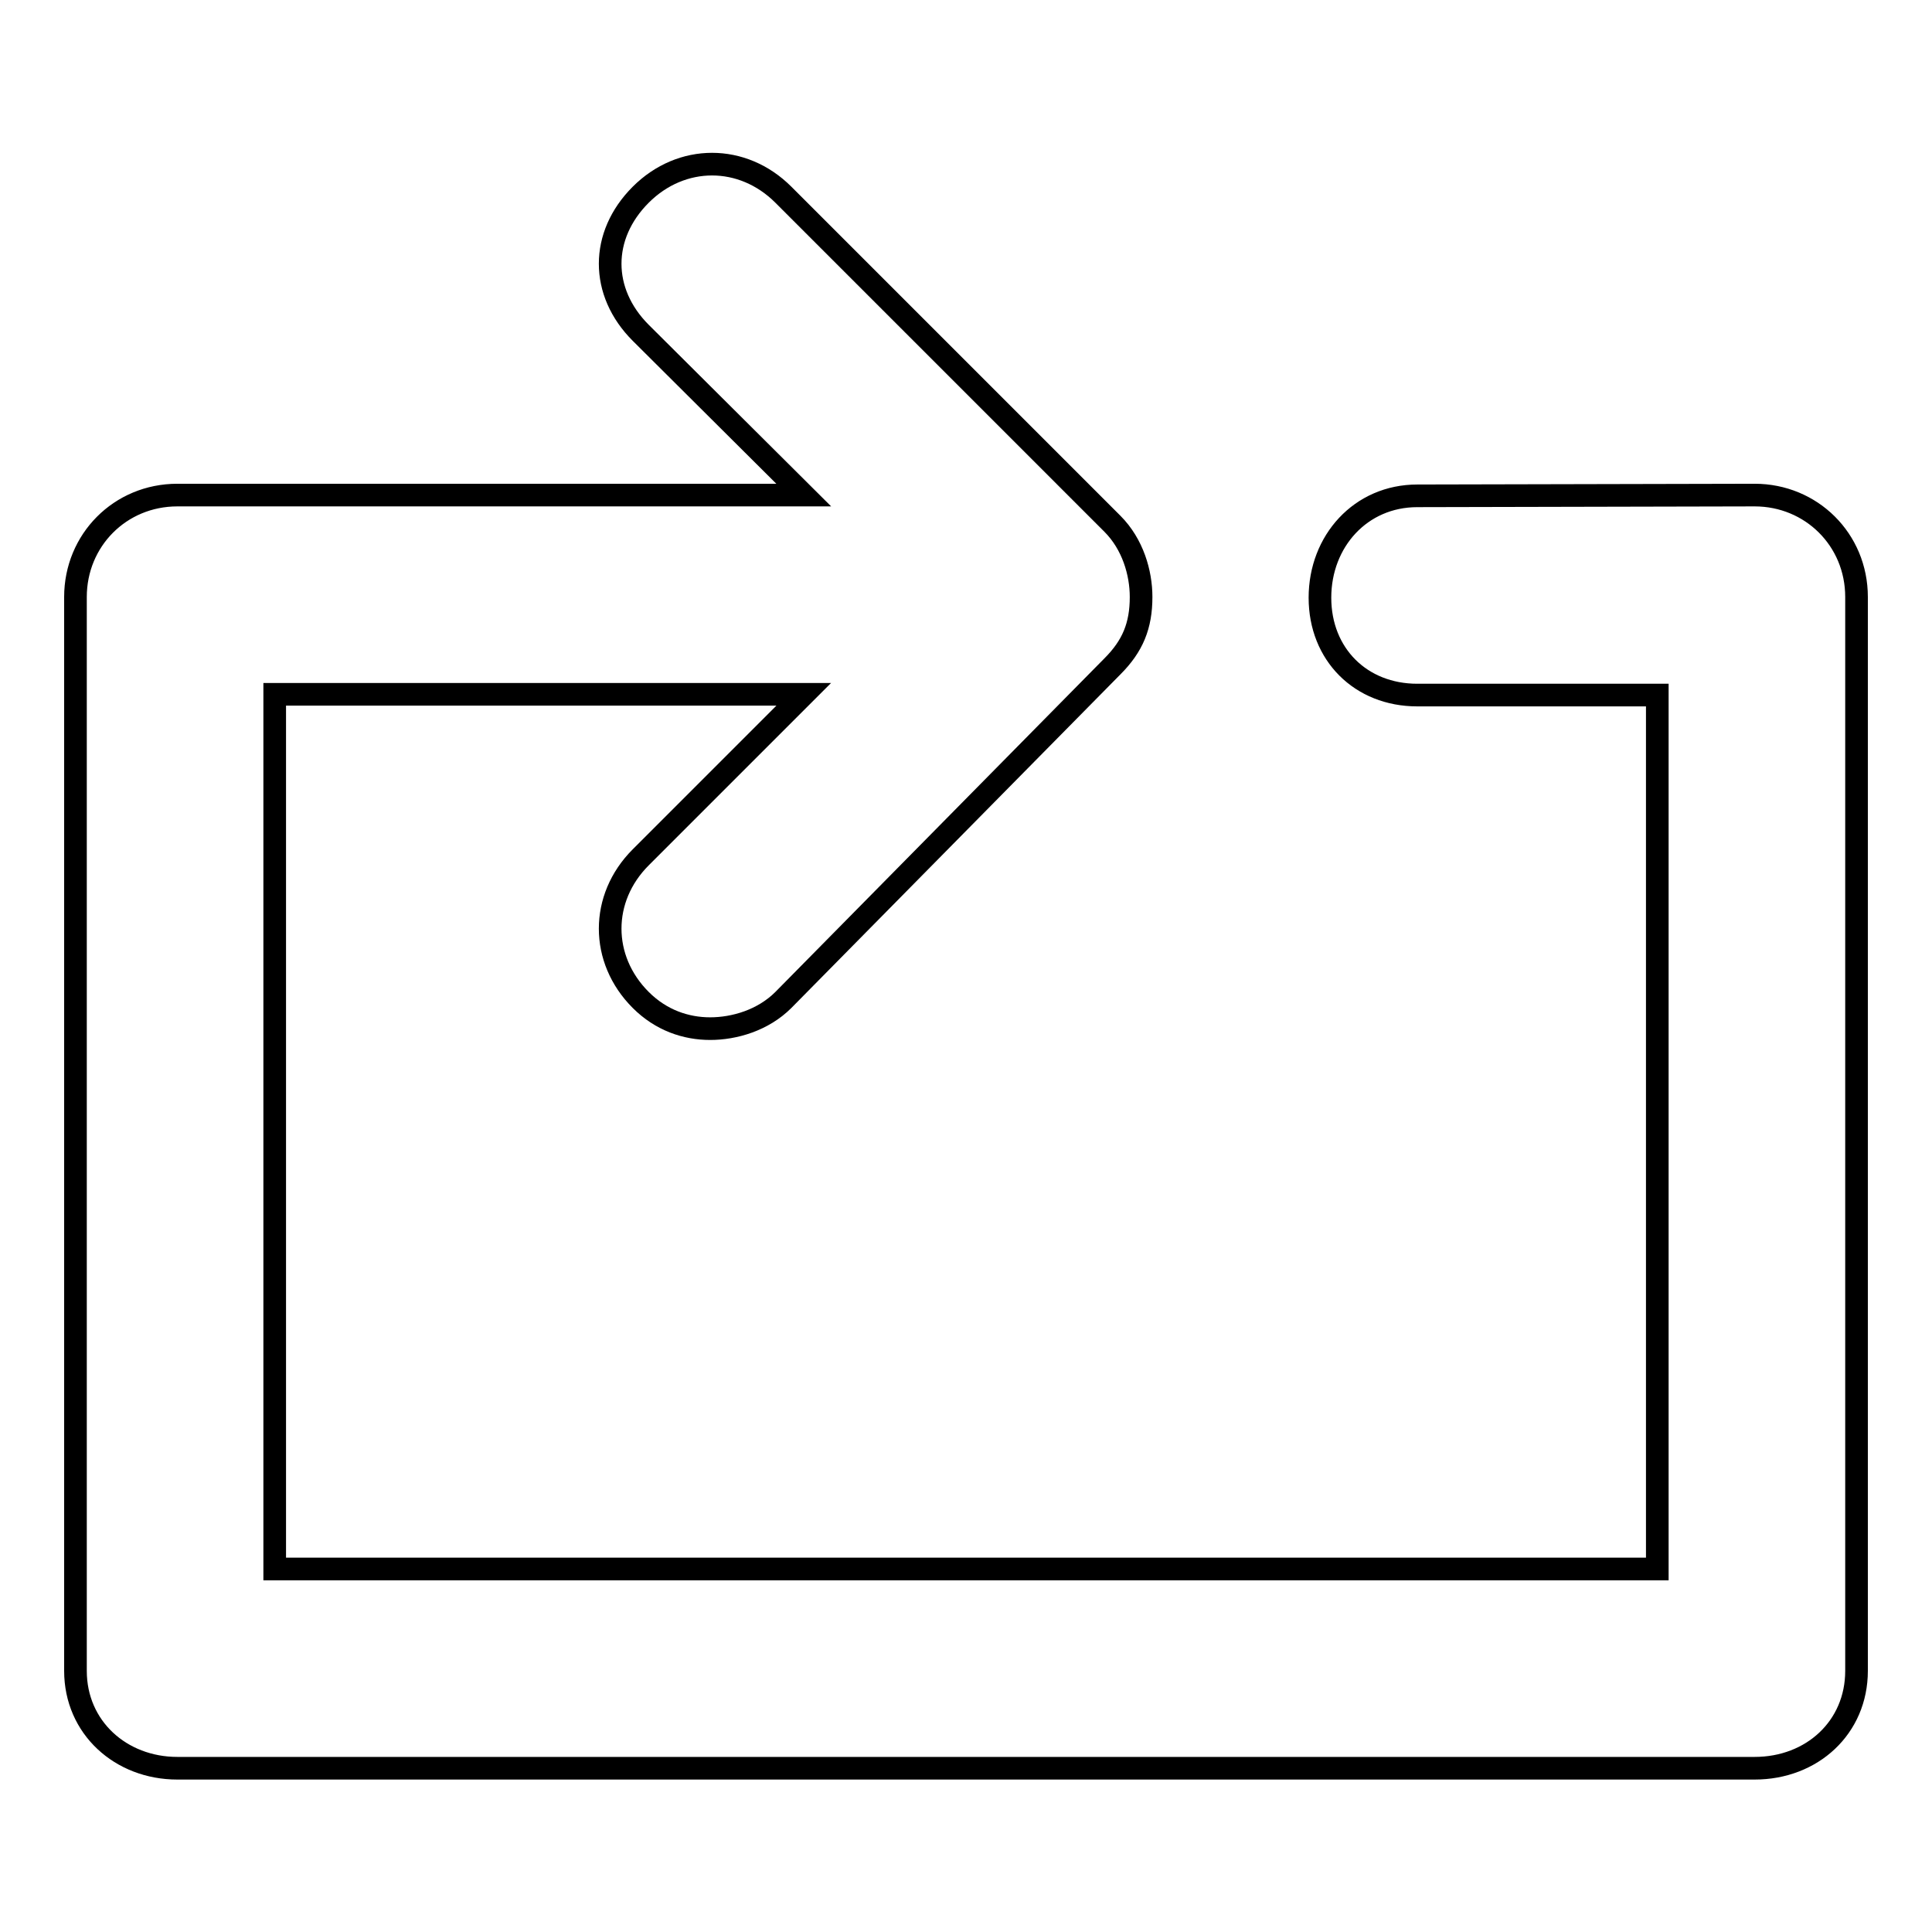
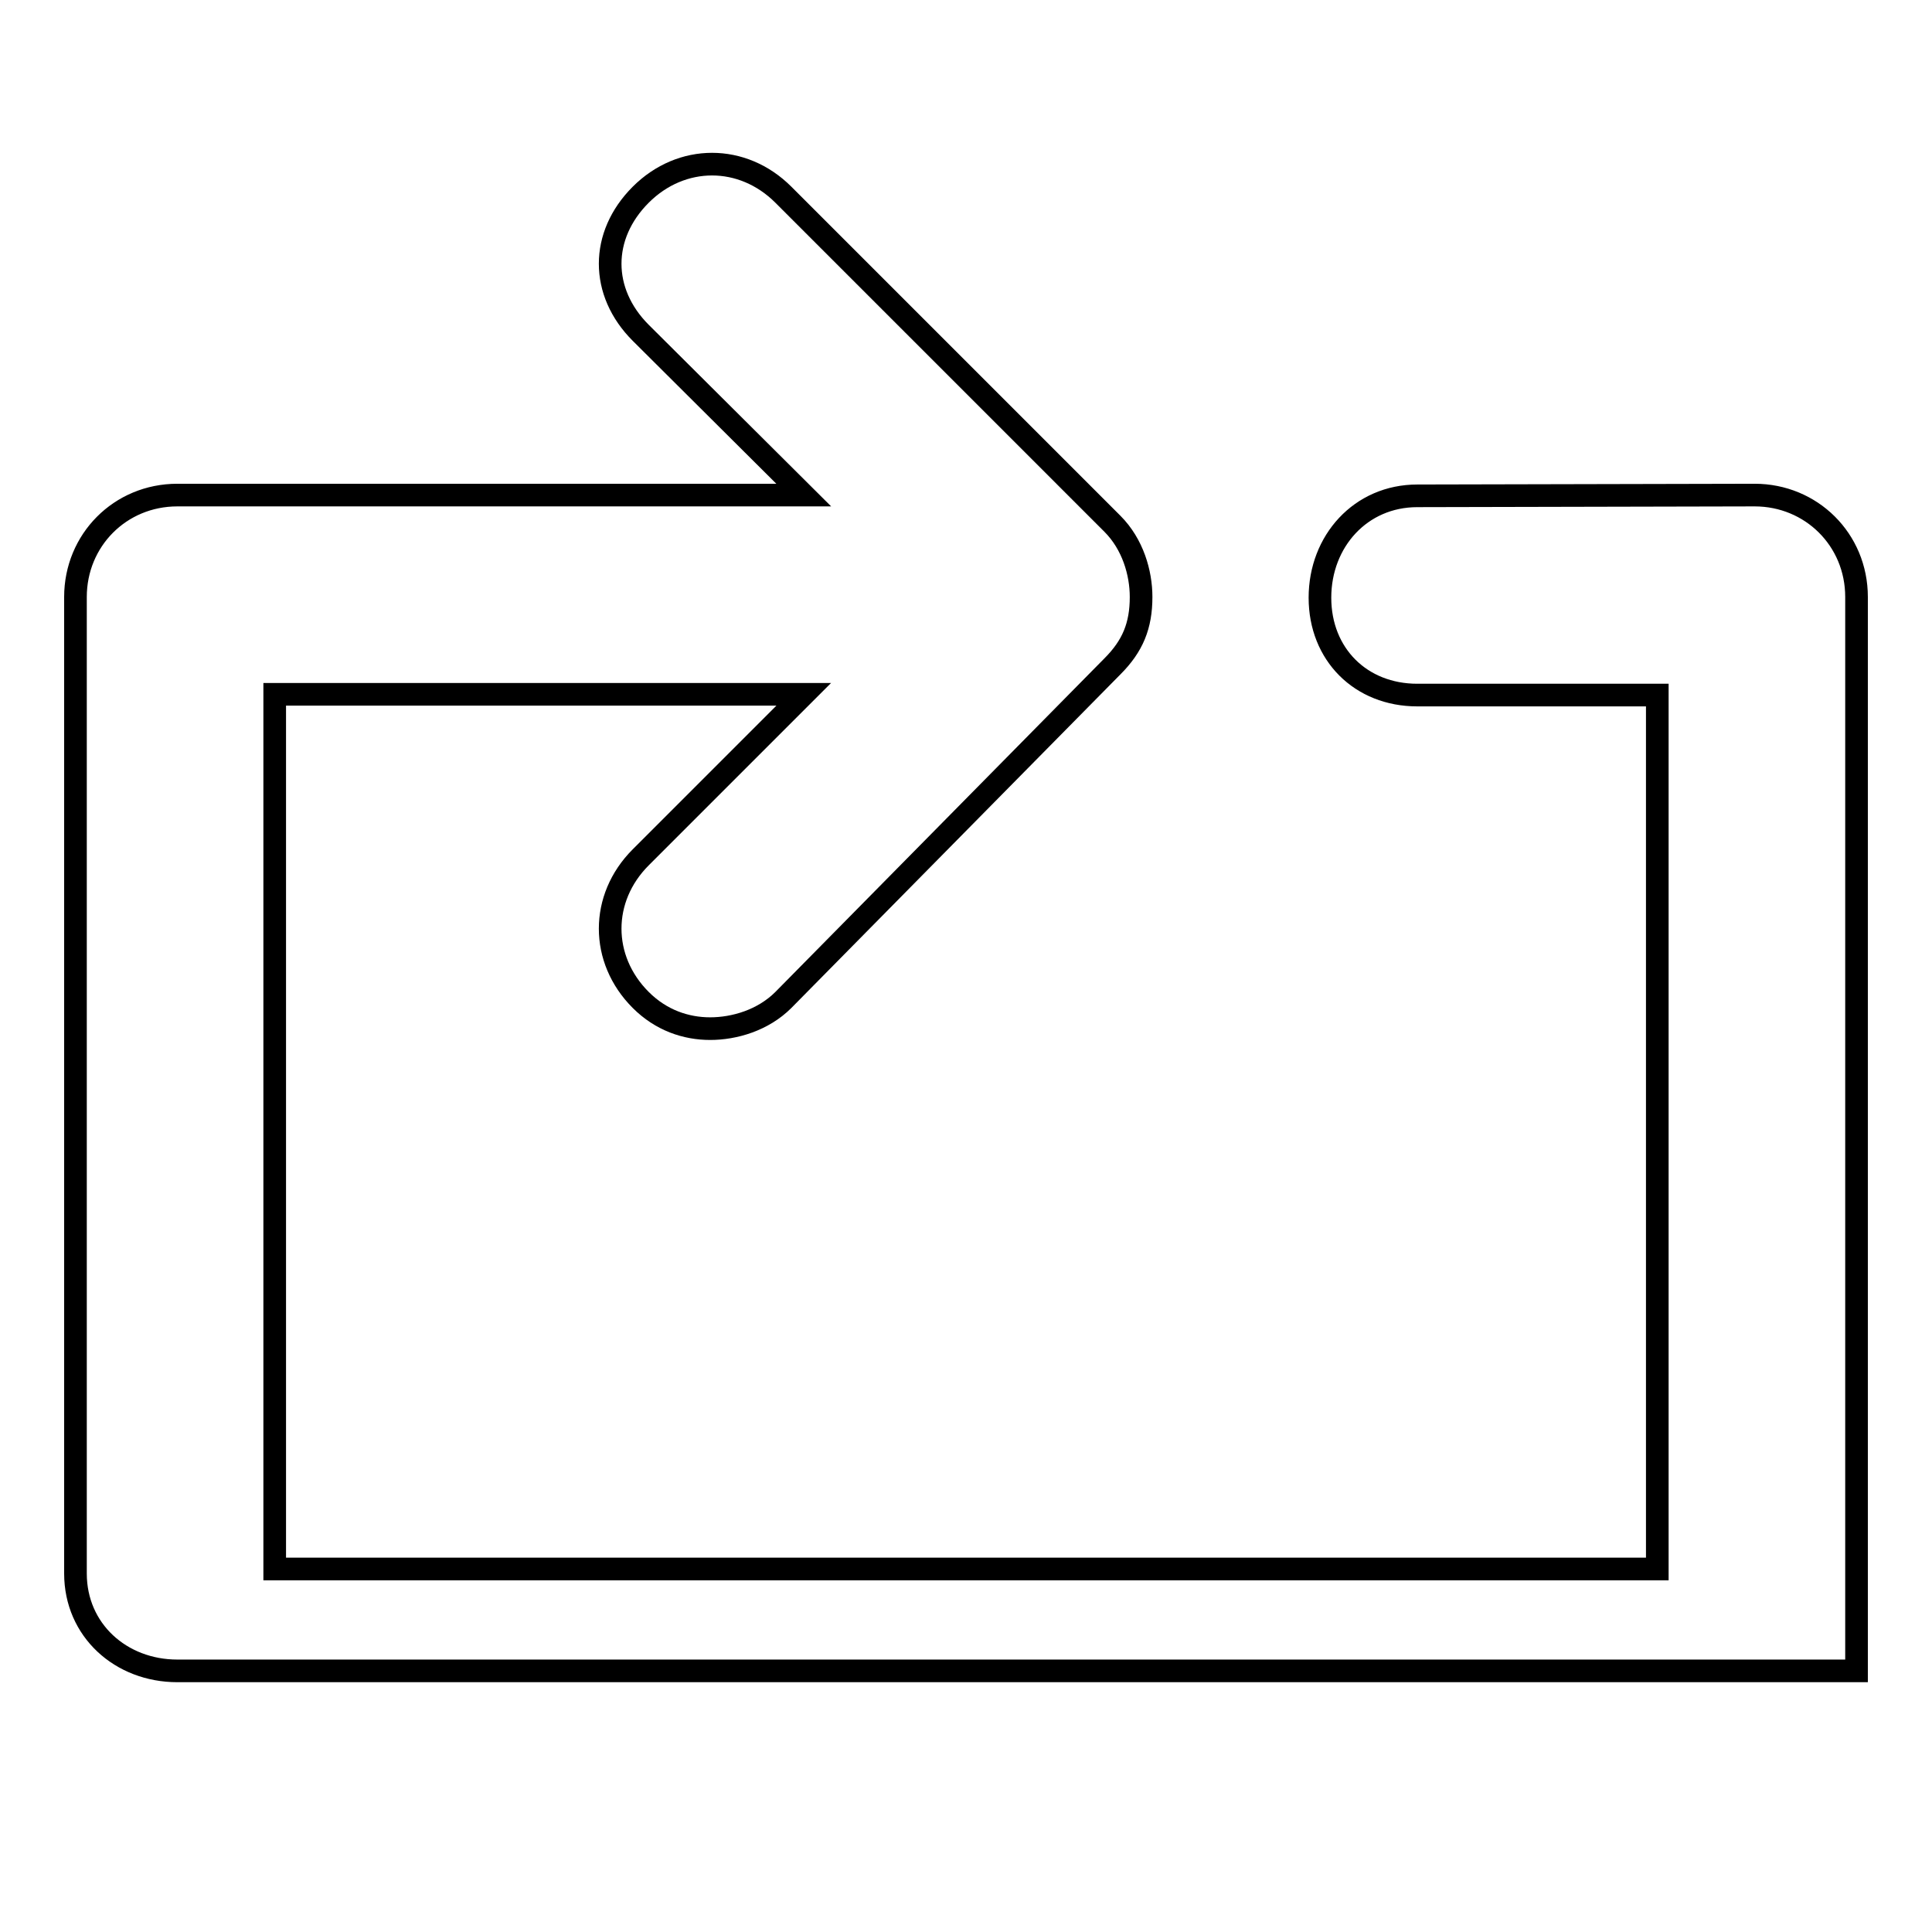
<svg xmlns="http://www.w3.org/2000/svg" version="1.1" x="0px" y="0px" viewBox="0 0 256 256" enable-background="new 0 0 256 256" xml:space="preserve">
  <g>
    <g>
      <g>
        <g>
-           <path stroke-width="3" fill-opacity="0" stroke="#000000" d="M232.5,65.6c7.5,0,13.5,5.9,13.5,13.5v142.3c0,7.5-5.9,12.9-13.5,12.9H23.5c-7.5,0-13.5-5.4-13.5-12.9V79.1c0-7.5,5.9-13.5,13.5-13.5h83L84.9,44.1c-5.4-5.4-5.4-12.9,0-18.3c5.4-5.4,13.5-5.4,18.9,0l43.6,43.6c2.7,2.7,3.8,6.5,3.8,9.7c0,3.8-1.1,6.5-3.8,9.2l-43.6,44.2c-2.7,2.7-6.5,3.8-9.7,3.8c-3.2,0-6.5-1.1-9.2-3.8c-5.4-5.4-5.4-13.5,0-18.9l21.6-21.6H36.4v115.9h183.2V92.1h-31.8c-7.5,0-12.9-5.4-12.9-12.9c0-7.5,5.4-13.5,12.9-13.5L232.5,65.6L232.5,65.6z" />
+           <path stroke-width="3" fill-opacity="0" stroke="#000000" d="M232.5,65.6c7.5,0,13.5,5.9,13.5,13.5v142.3H23.5c-7.5,0-13.5-5.4-13.5-12.9V79.1c0-7.5,5.9-13.5,13.5-13.5h83L84.9,44.1c-5.4-5.4-5.4-12.9,0-18.3c5.4-5.4,13.5-5.4,18.9,0l43.6,43.6c2.7,2.7,3.8,6.5,3.8,9.7c0,3.8-1.1,6.5-3.8,9.2l-43.6,44.2c-2.7,2.7-6.5,3.8-9.7,3.8c-3.2,0-6.5-1.1-9.2-3.8c-5.4-5.4-5.4-13.5,0-18.9l21.6-21.6H36.4v115.9h183.2V92.1h-31.8c-7.5,0-12.9-5.4-12.9-12.9c0-7.5,5.4-13.5,12.9-13.5L232.5,65.6L232.5,65.6z" />
        </g>
      </g>
      <g />
      <g />
      <g />
      <g />
      <g />
      <g />
      <g />
      <g />
      <g />
      <g />
      <g />
      <g />
      <g />
      <g />
      <g />
    </g>
  </g>
</svg>